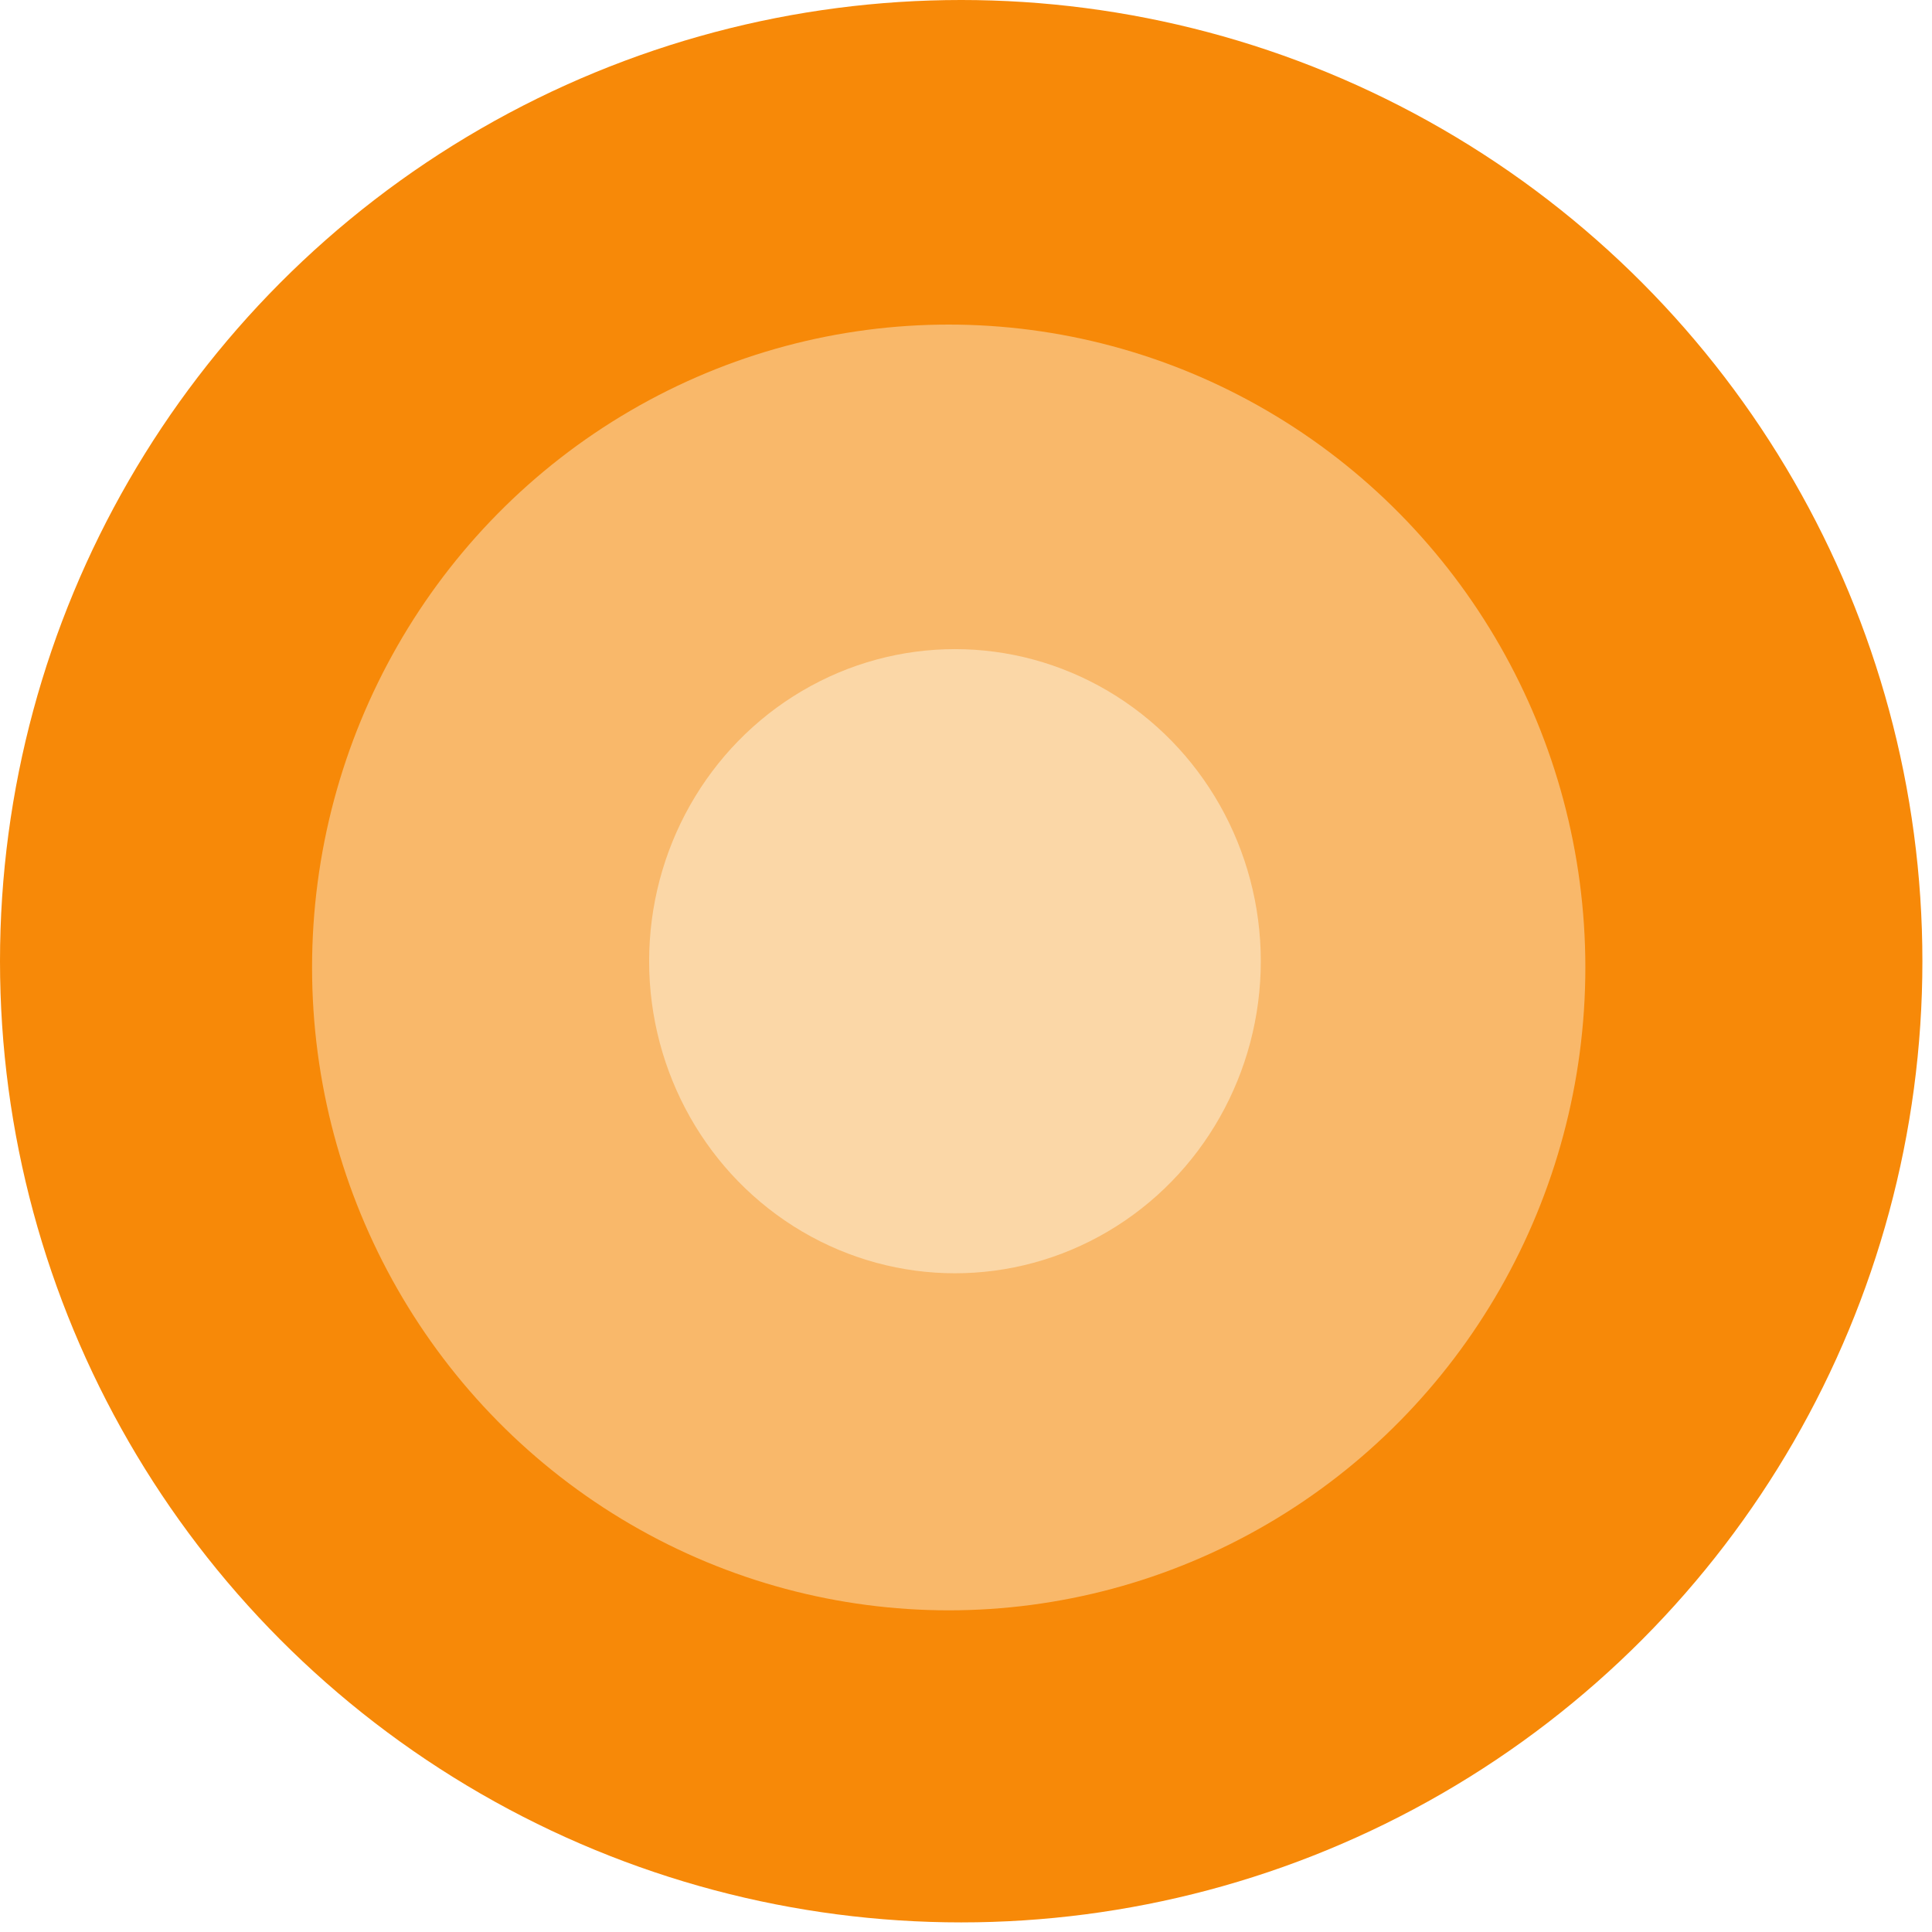
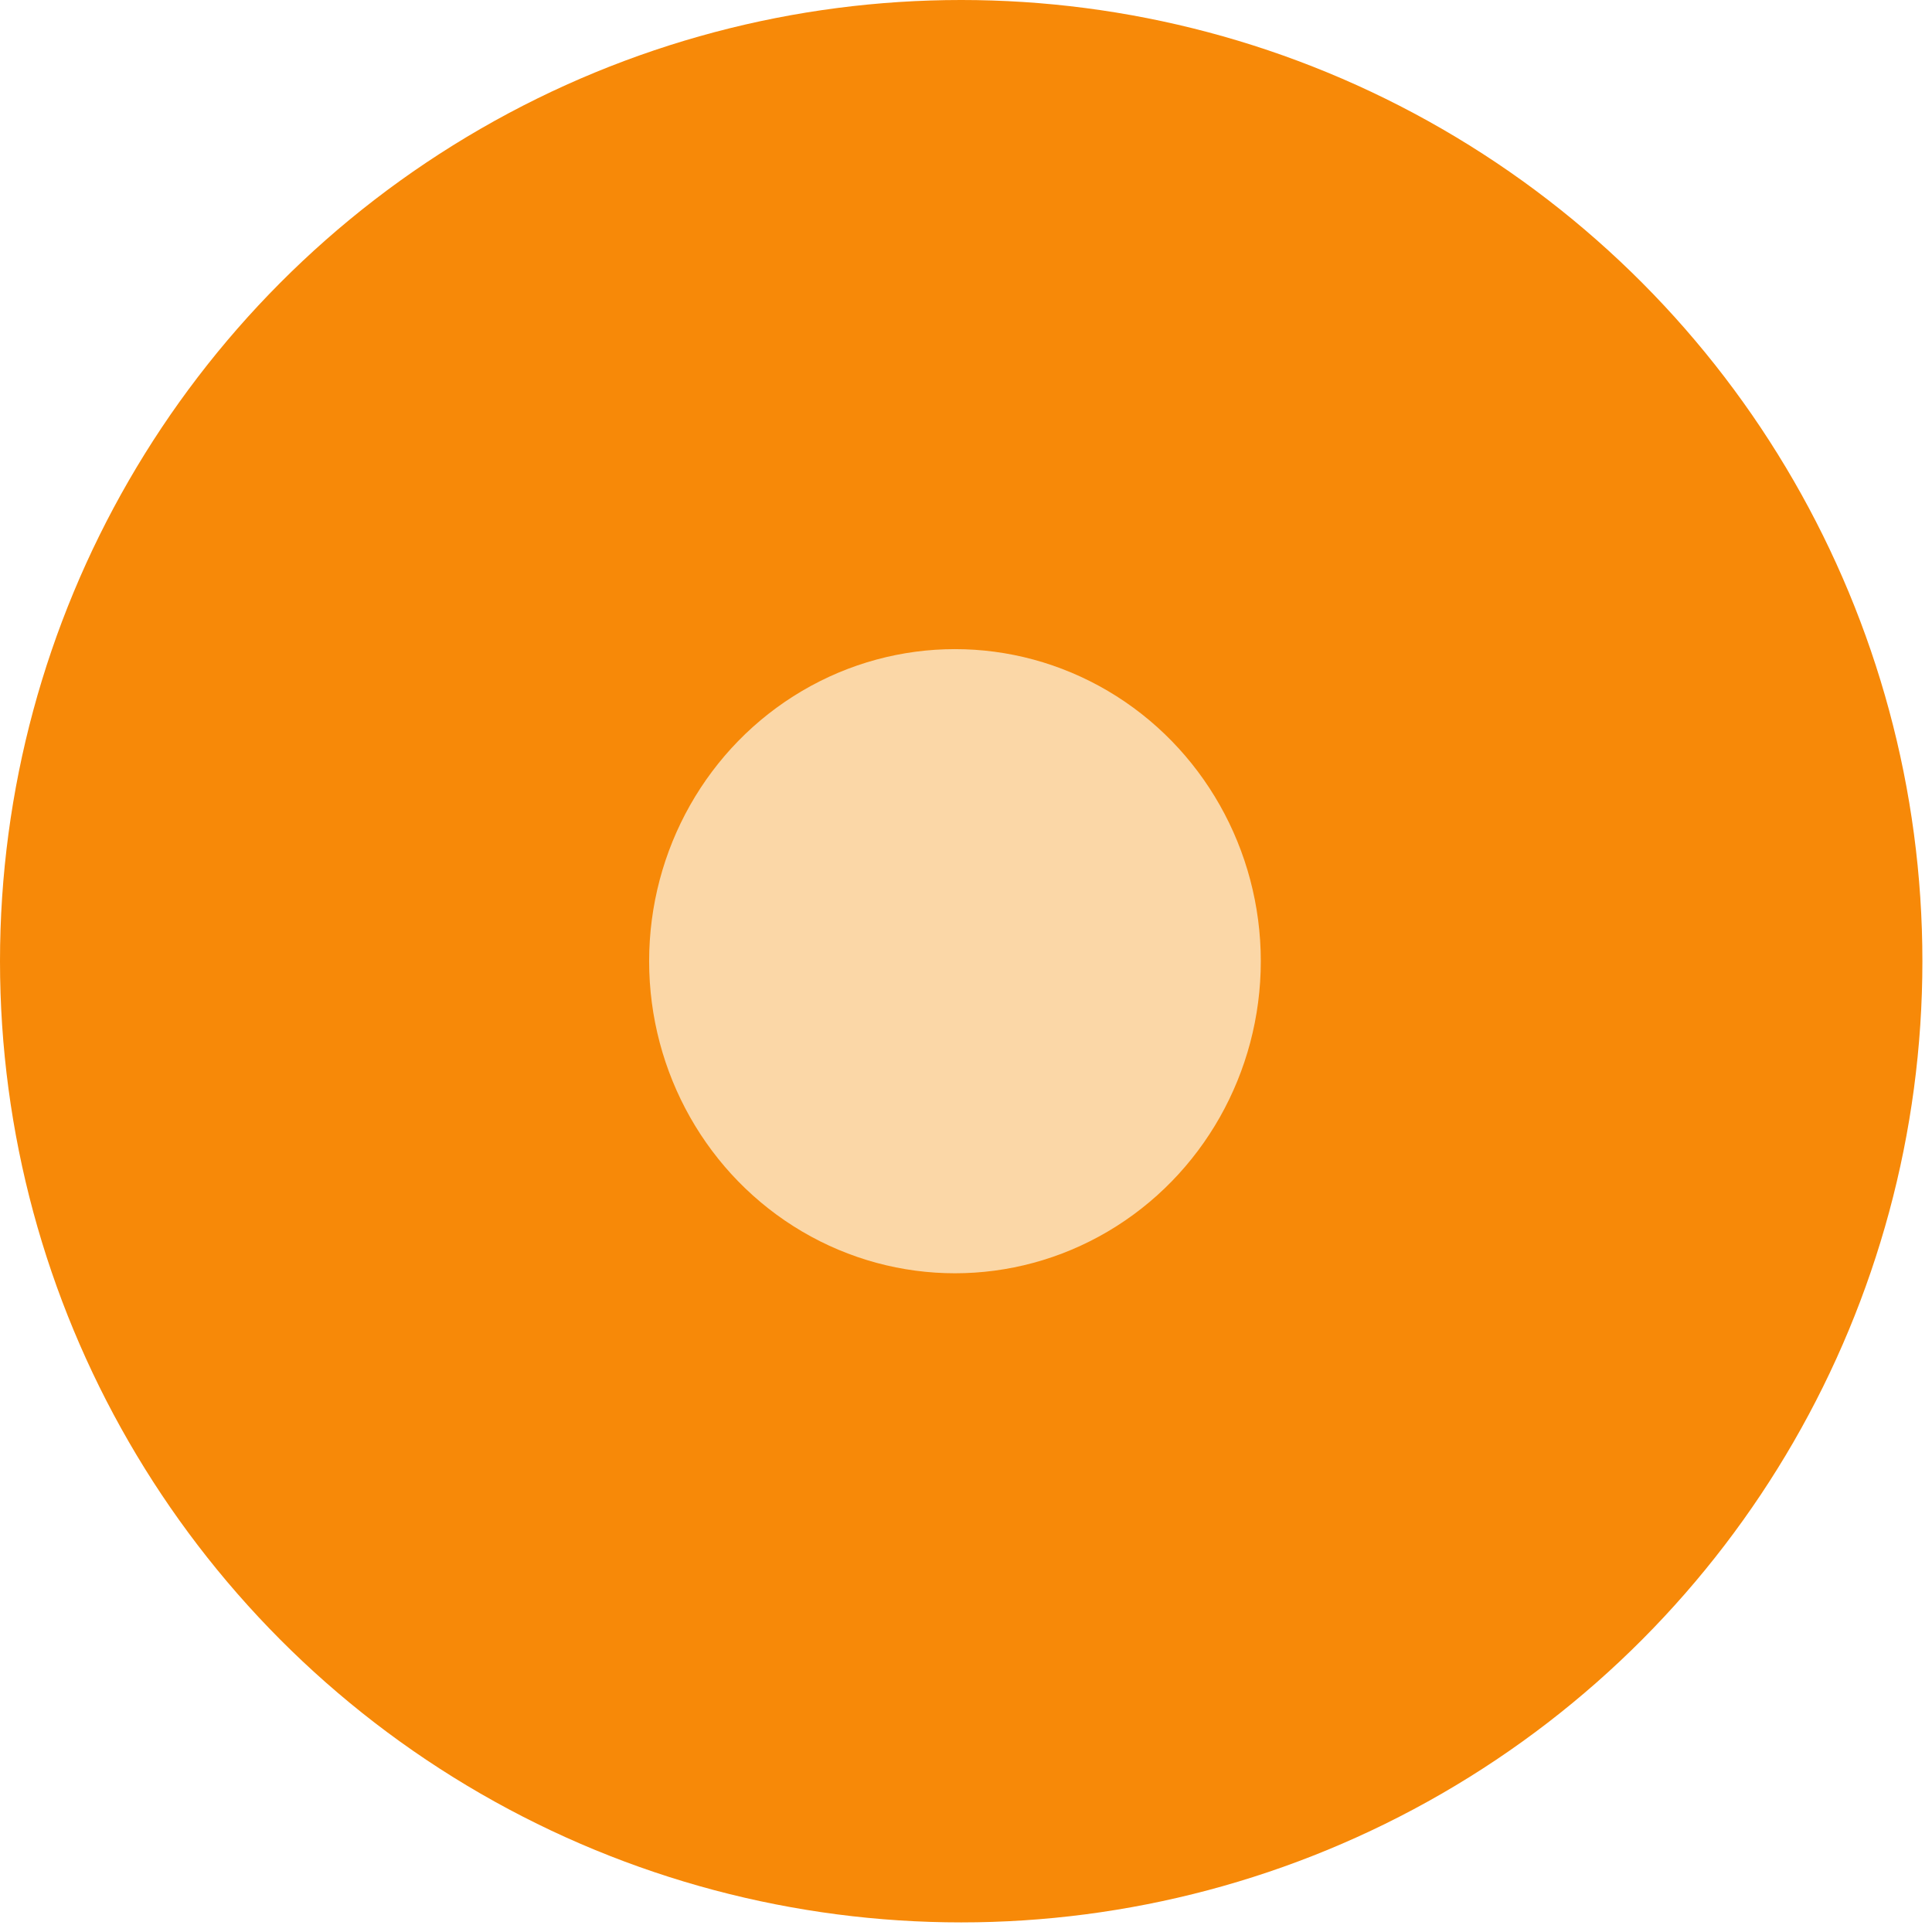
<svg xmlns="http://www.w3.org/2000/svg" width="198" height="198" viewBox="0 0 198 198" fill="none">
  <circle cx="98.508" cy="98.508" r="98.508" fill="#F78908" />
-   <ellipse cx="97.228" cy="99.149" rx="65.246" ry="65.885" fill="#F9B86A" />
  <ellipse cx="97.869" cy="98.508" rx="31.343" ry="31.983" fill="#FBD7A7" />
</svg>